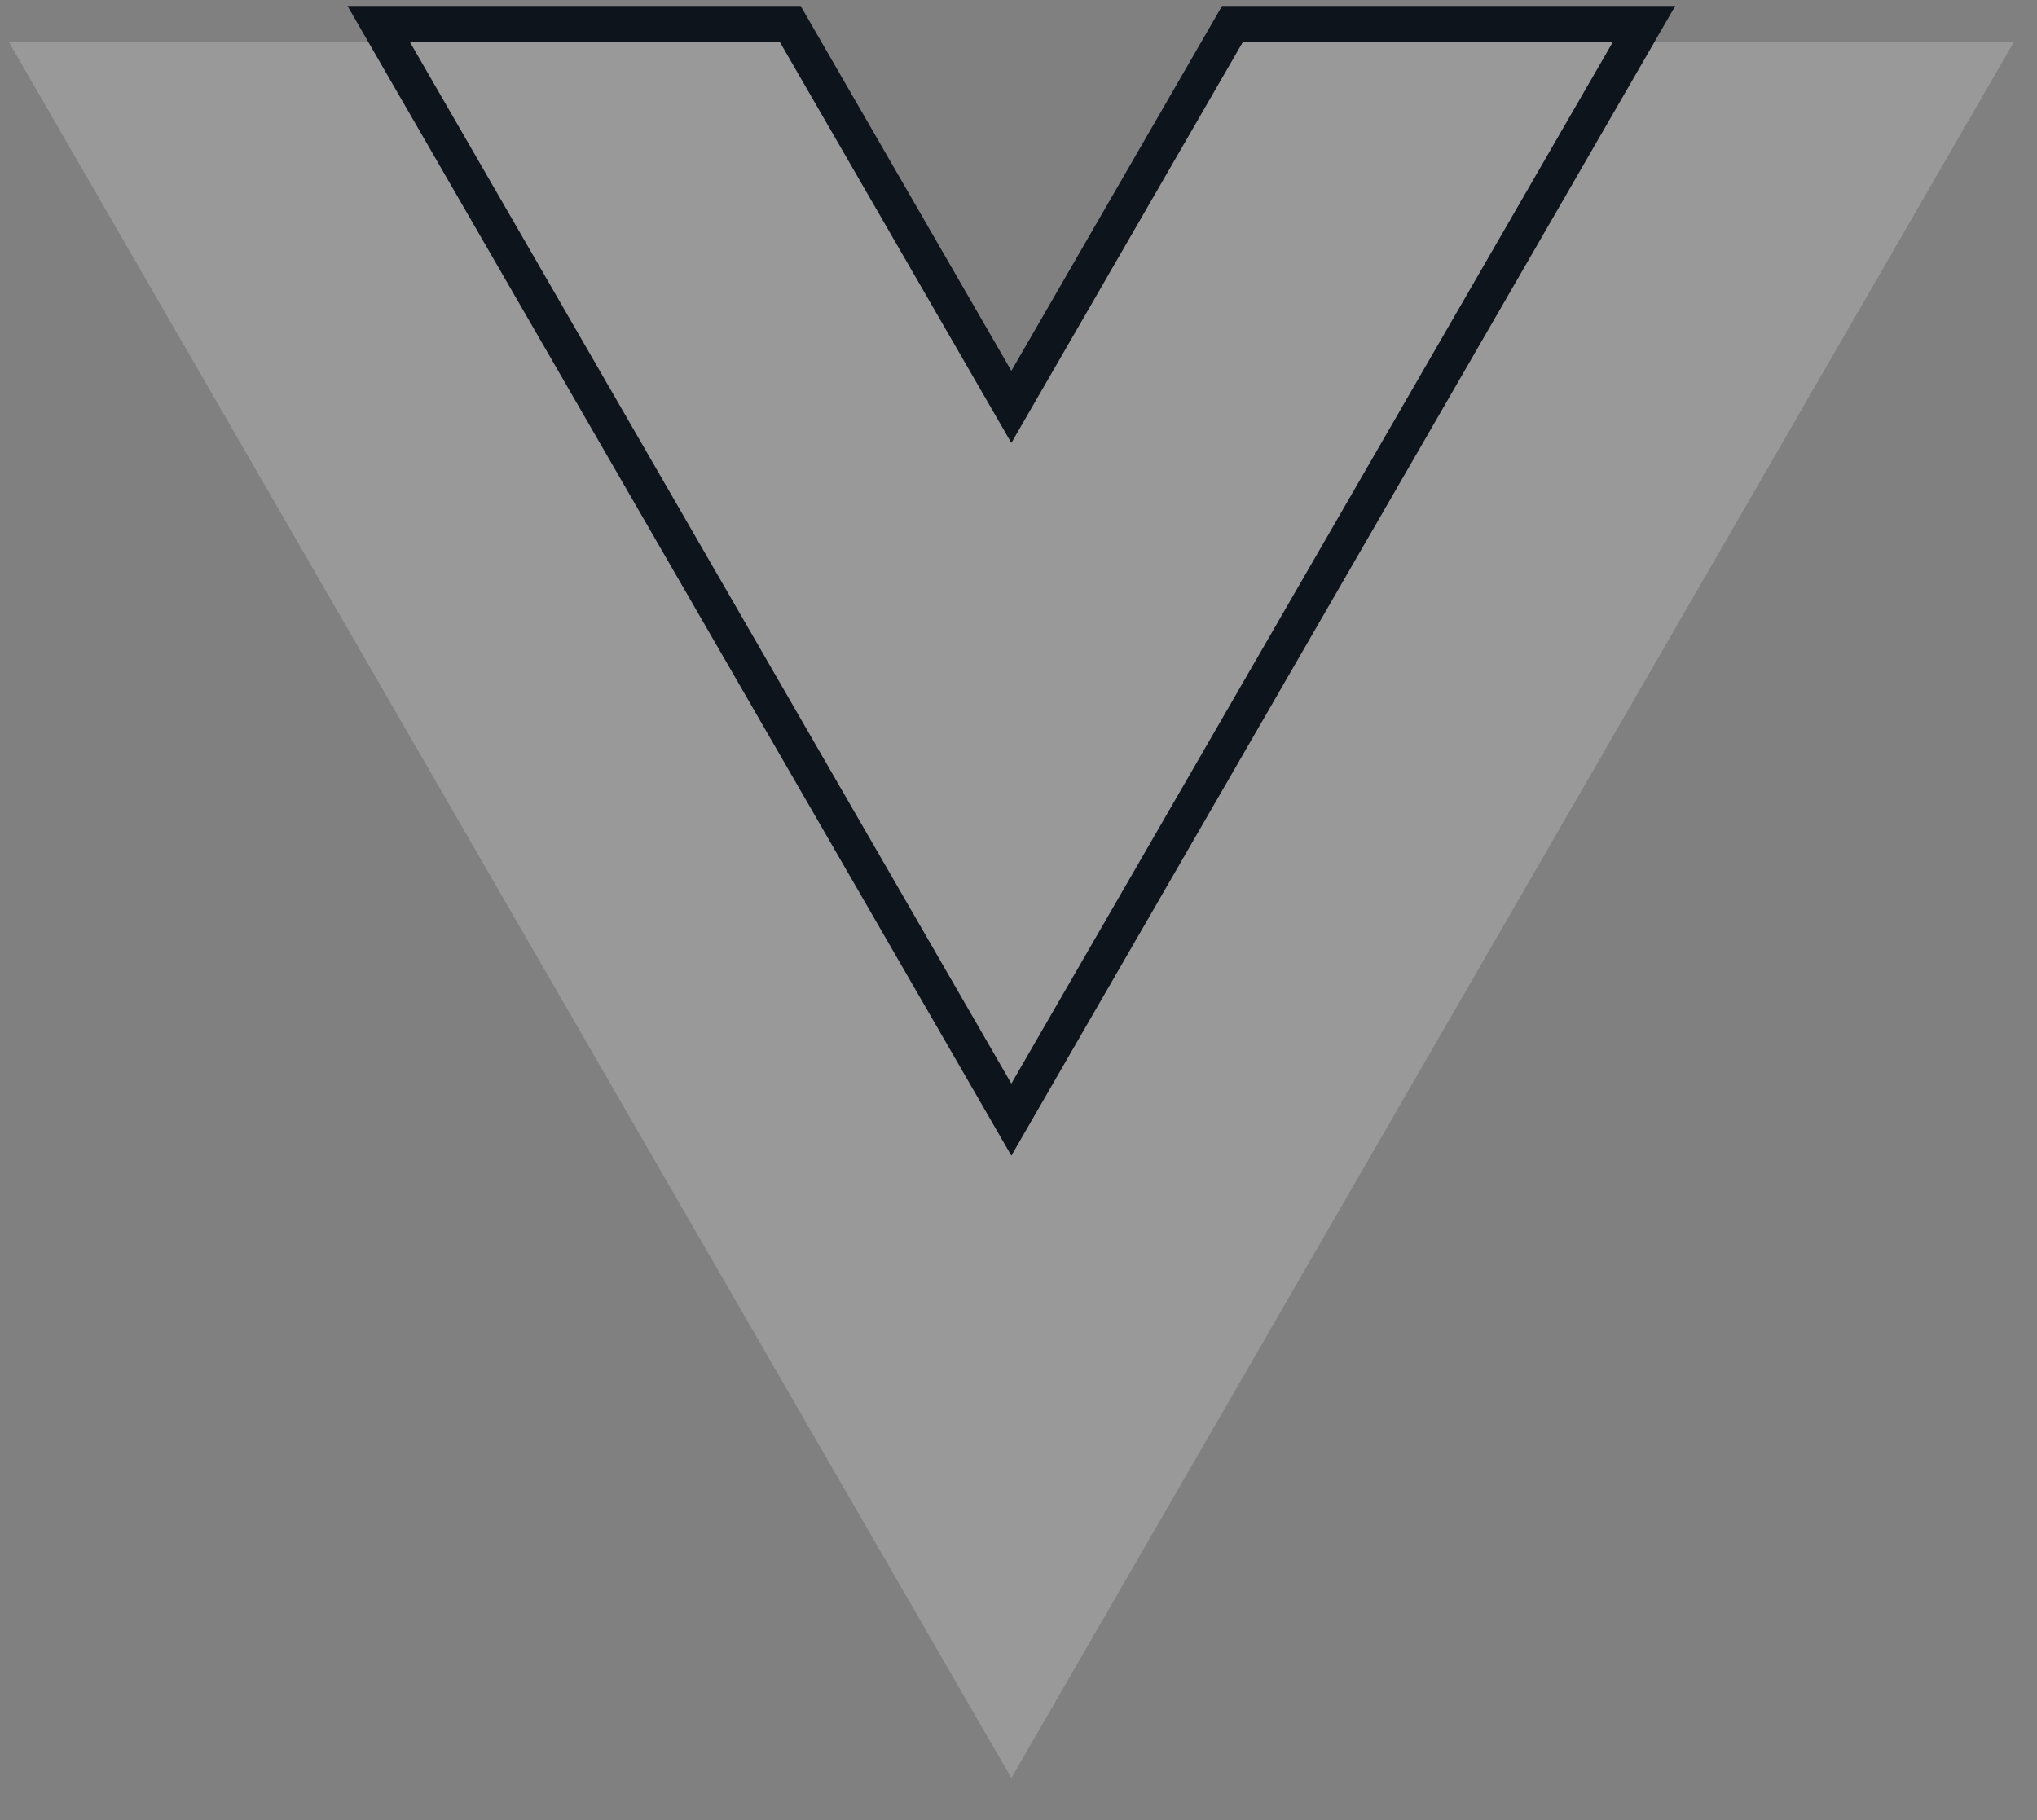
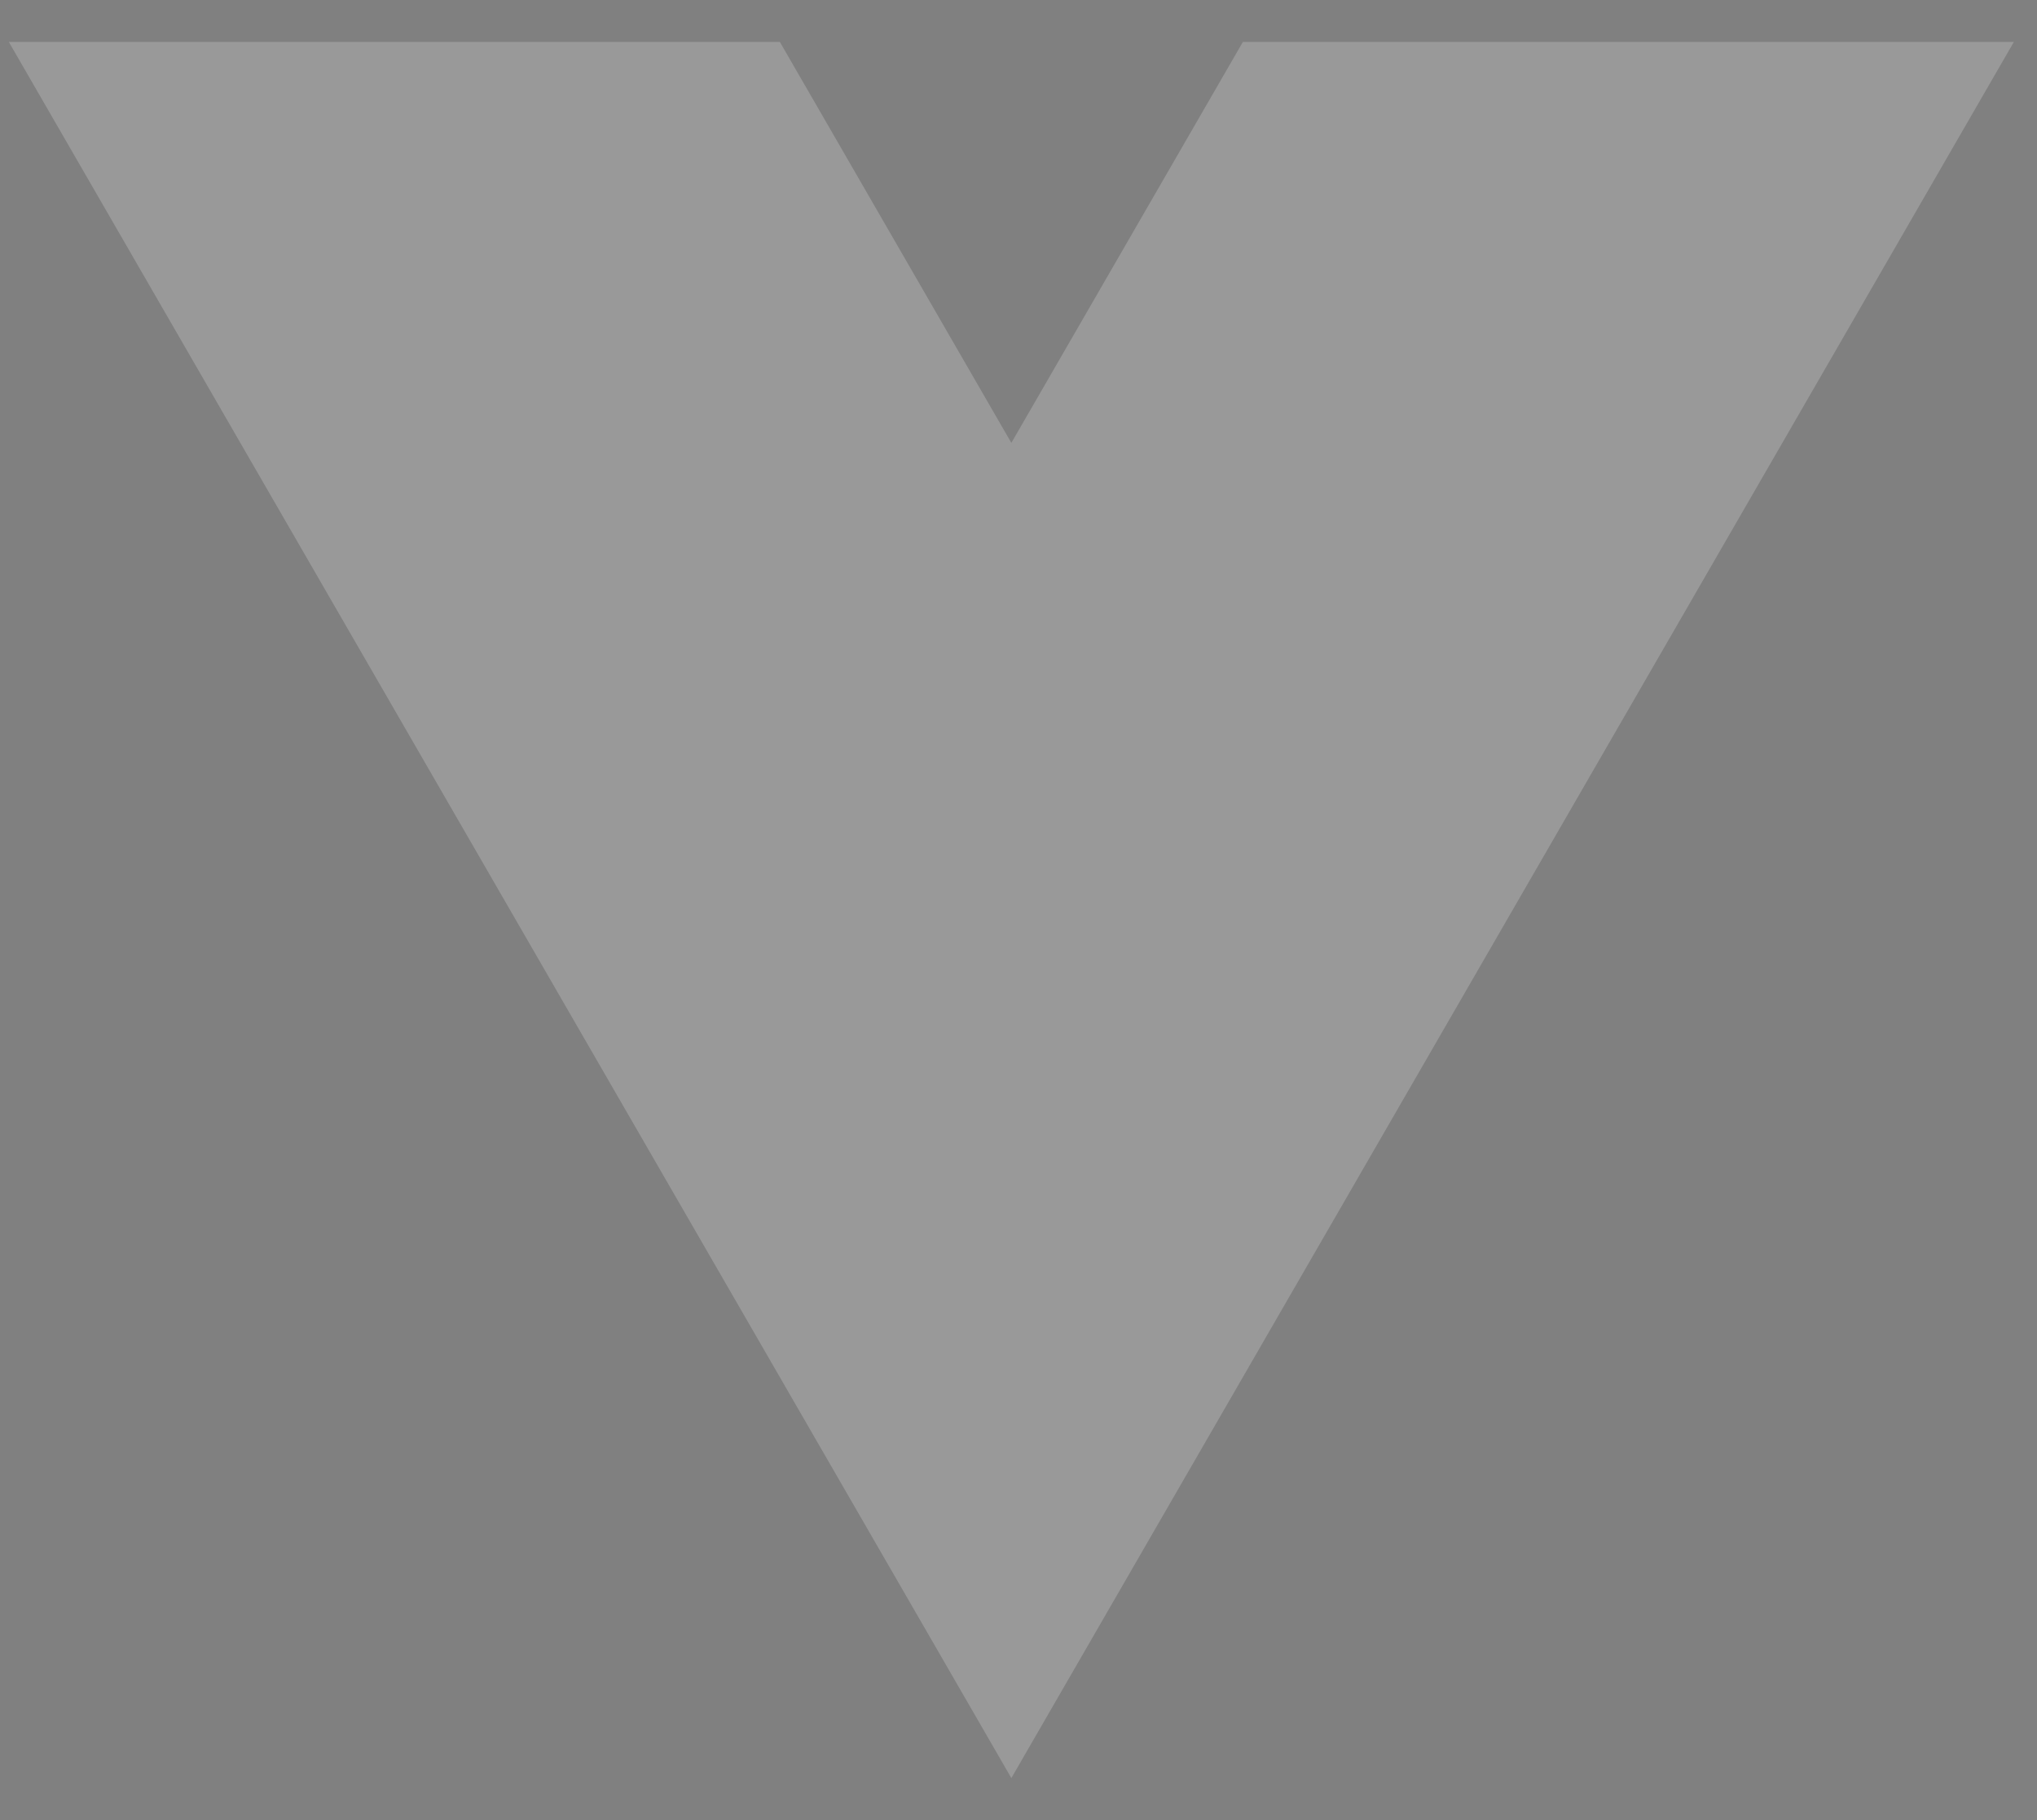
<svg xmlns="http://www.w3.org/2000/svg" width="47" height="42" viewBox="0 0 47 42" fill="none">
  <rect x="0" y="0" width="47" height="42" fill="#808080" stroke="none" />
  <path d="M28.677 0.968L23.335 10.22L17.994 0.968H0.204L23.335 41.032L46.466 0.968H28.677Z" fill="white" fill-opacity="0.2" />
-   <path d="M28.317 0.76L28.437 0.552H28.677H37.214H37.934L37.574 1.176L23.695 25.214L23.335 25.838L22.975 25.214L9.097 1.176L8.737 0.552H9.457H17.993H18.233L18.353 0.76L23.335 9.389L28.317 0.76Z" stroke="#0D141C" stroke-width="0.831" />
</svg>